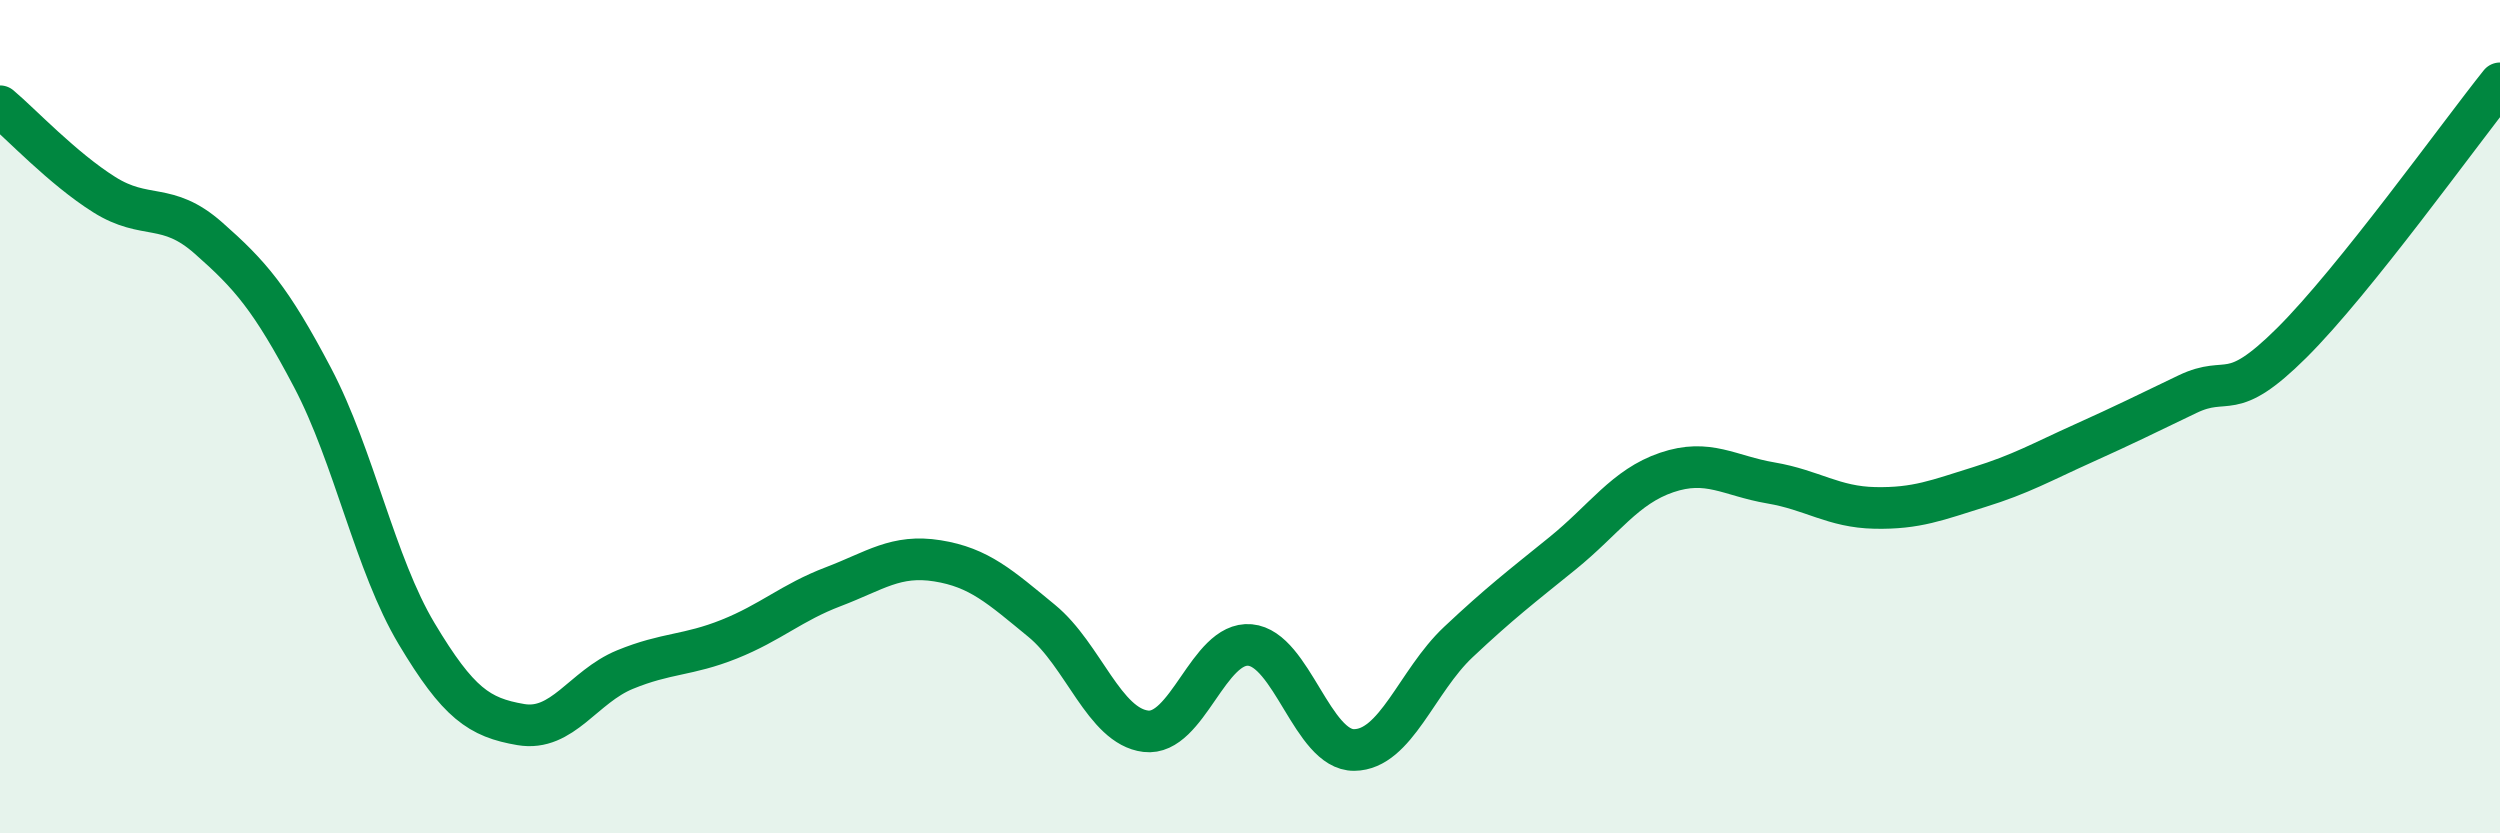
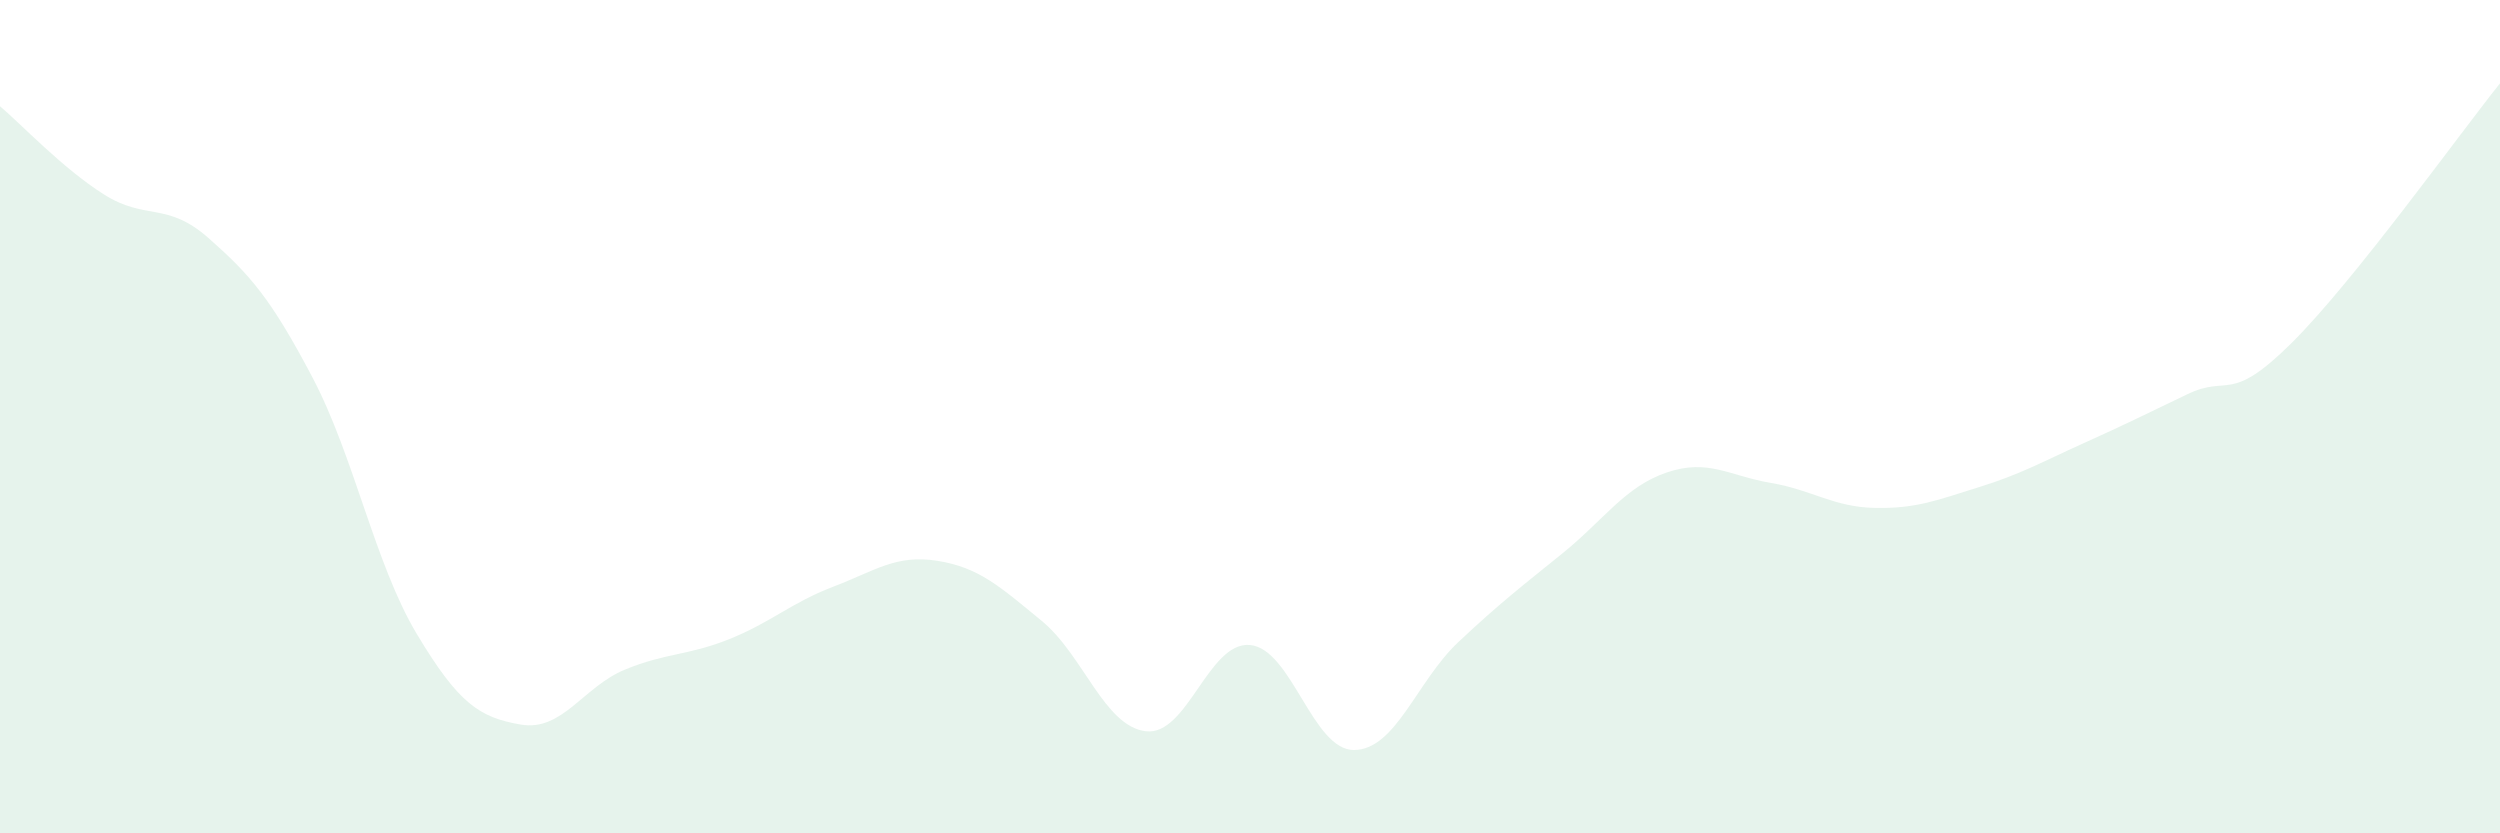
<svg xmlns="http://www.w3.org/2000/svg" width="60" height="20" viewBox="0 0 60 20">
  <path d="M 0,2.55 C 0.5,2.97 1.5,4.04 2.5,4.67 C 3.5,5.3 4,4.83 5,5.71 C 6,6.59 6.5,7.16 7.5,9.06 C 8.5,10.96 9,13.54 10,15.21 C 11,16.88 11.5,17.22 12.5,17.39 C 13.5,17.56 14,16.48 15,16.07 C 16,15.66 16.5,15.74 17.5,15.34 C 18.5,14.94 19,14.46 20,14.08 C 21,13.7 21.5,13.3 22.5,13.46 C 23.5,13.62 24,14.08 25,14.9 C 26,15.72 26.5,17.43 27.5,17.55 C 28.5,17.67 29,15.39 30,15.48 C 31,15.57 31.5,18.01 32.5,18 C 33.5,17.99 34,16.35 35,15.41 C 36,14.47 36.5,14.09 37.5,13.28 C 38.5,12.47 39,11.68 40,11.34 C 41,11 41.5,11.42 42.5,11.59 C 43.5,11.76 44,12.17 45,12.19 C 46,12.21 46.5,12 47.5,11.69 C 48.5,11.38 49,11.09 50,10.64 C 51,10.19 51.5,9.94 52.5,9.46 C 53.5,8.98 53.5,9.72 55,8.23 C 56.5,6.74 59,3.25 60,2L60 20L0 20Z" fill="#008740" opacity="0.1" stroke-linecap="round" stroke-linejoin="round" />
-   <path d="M 0,2.55 C 0.5,2.97 1.5,4.04 2.5,4.67 C 3.5,5.3 4,4.83 5,5.71 C 6,6.59 6.5,7.16 7.5,9.06 C 8.5,10.96 9,13.54 10,15.21 C 11,16.88 11.5,17.22 12.5,17.39 C 13.5,17.56 14,16.48 15,16.07 C 16,15.66 16.5,15.74 17.5,15.34 C 18.5,14.94 19,14.46 20,14.08 C 21,13.7 21.5,13.3 22.5,13.46 C 23.5,13.62 24,14.08 25,14.9 C 26,15.72 26.5,17.43 27.5,17.55 C 28.5,17.67 29,15.39 30,15.48 C 31,15.57 31.5,18.01 32.5,18 C 33.5,17.99 34,16.35 35,15.41 C 36,14.47 36.5,14.09 37.5,13.28 C 38.5,12.47 39,11.68 40,11.34 C 41,11 41.5,11.42 42.5,11.59 C 43.5,11.76 44,12.17 45,12.19 C 46,12.21 46.5,12 47.5,11.69 C 48.5,11.38 49,11.09 50,10.64 C 51,10.19 51.5,9.94 52.5,9.46 C 53.5,8.98 53.5,9.72 55,8.23 C 56.5,6.74 59,3.25 60,2" stroke="#008740" stroke-width="1" fill="none" stroke-linecap="round" stroke-linejoin="round" />
</svg>